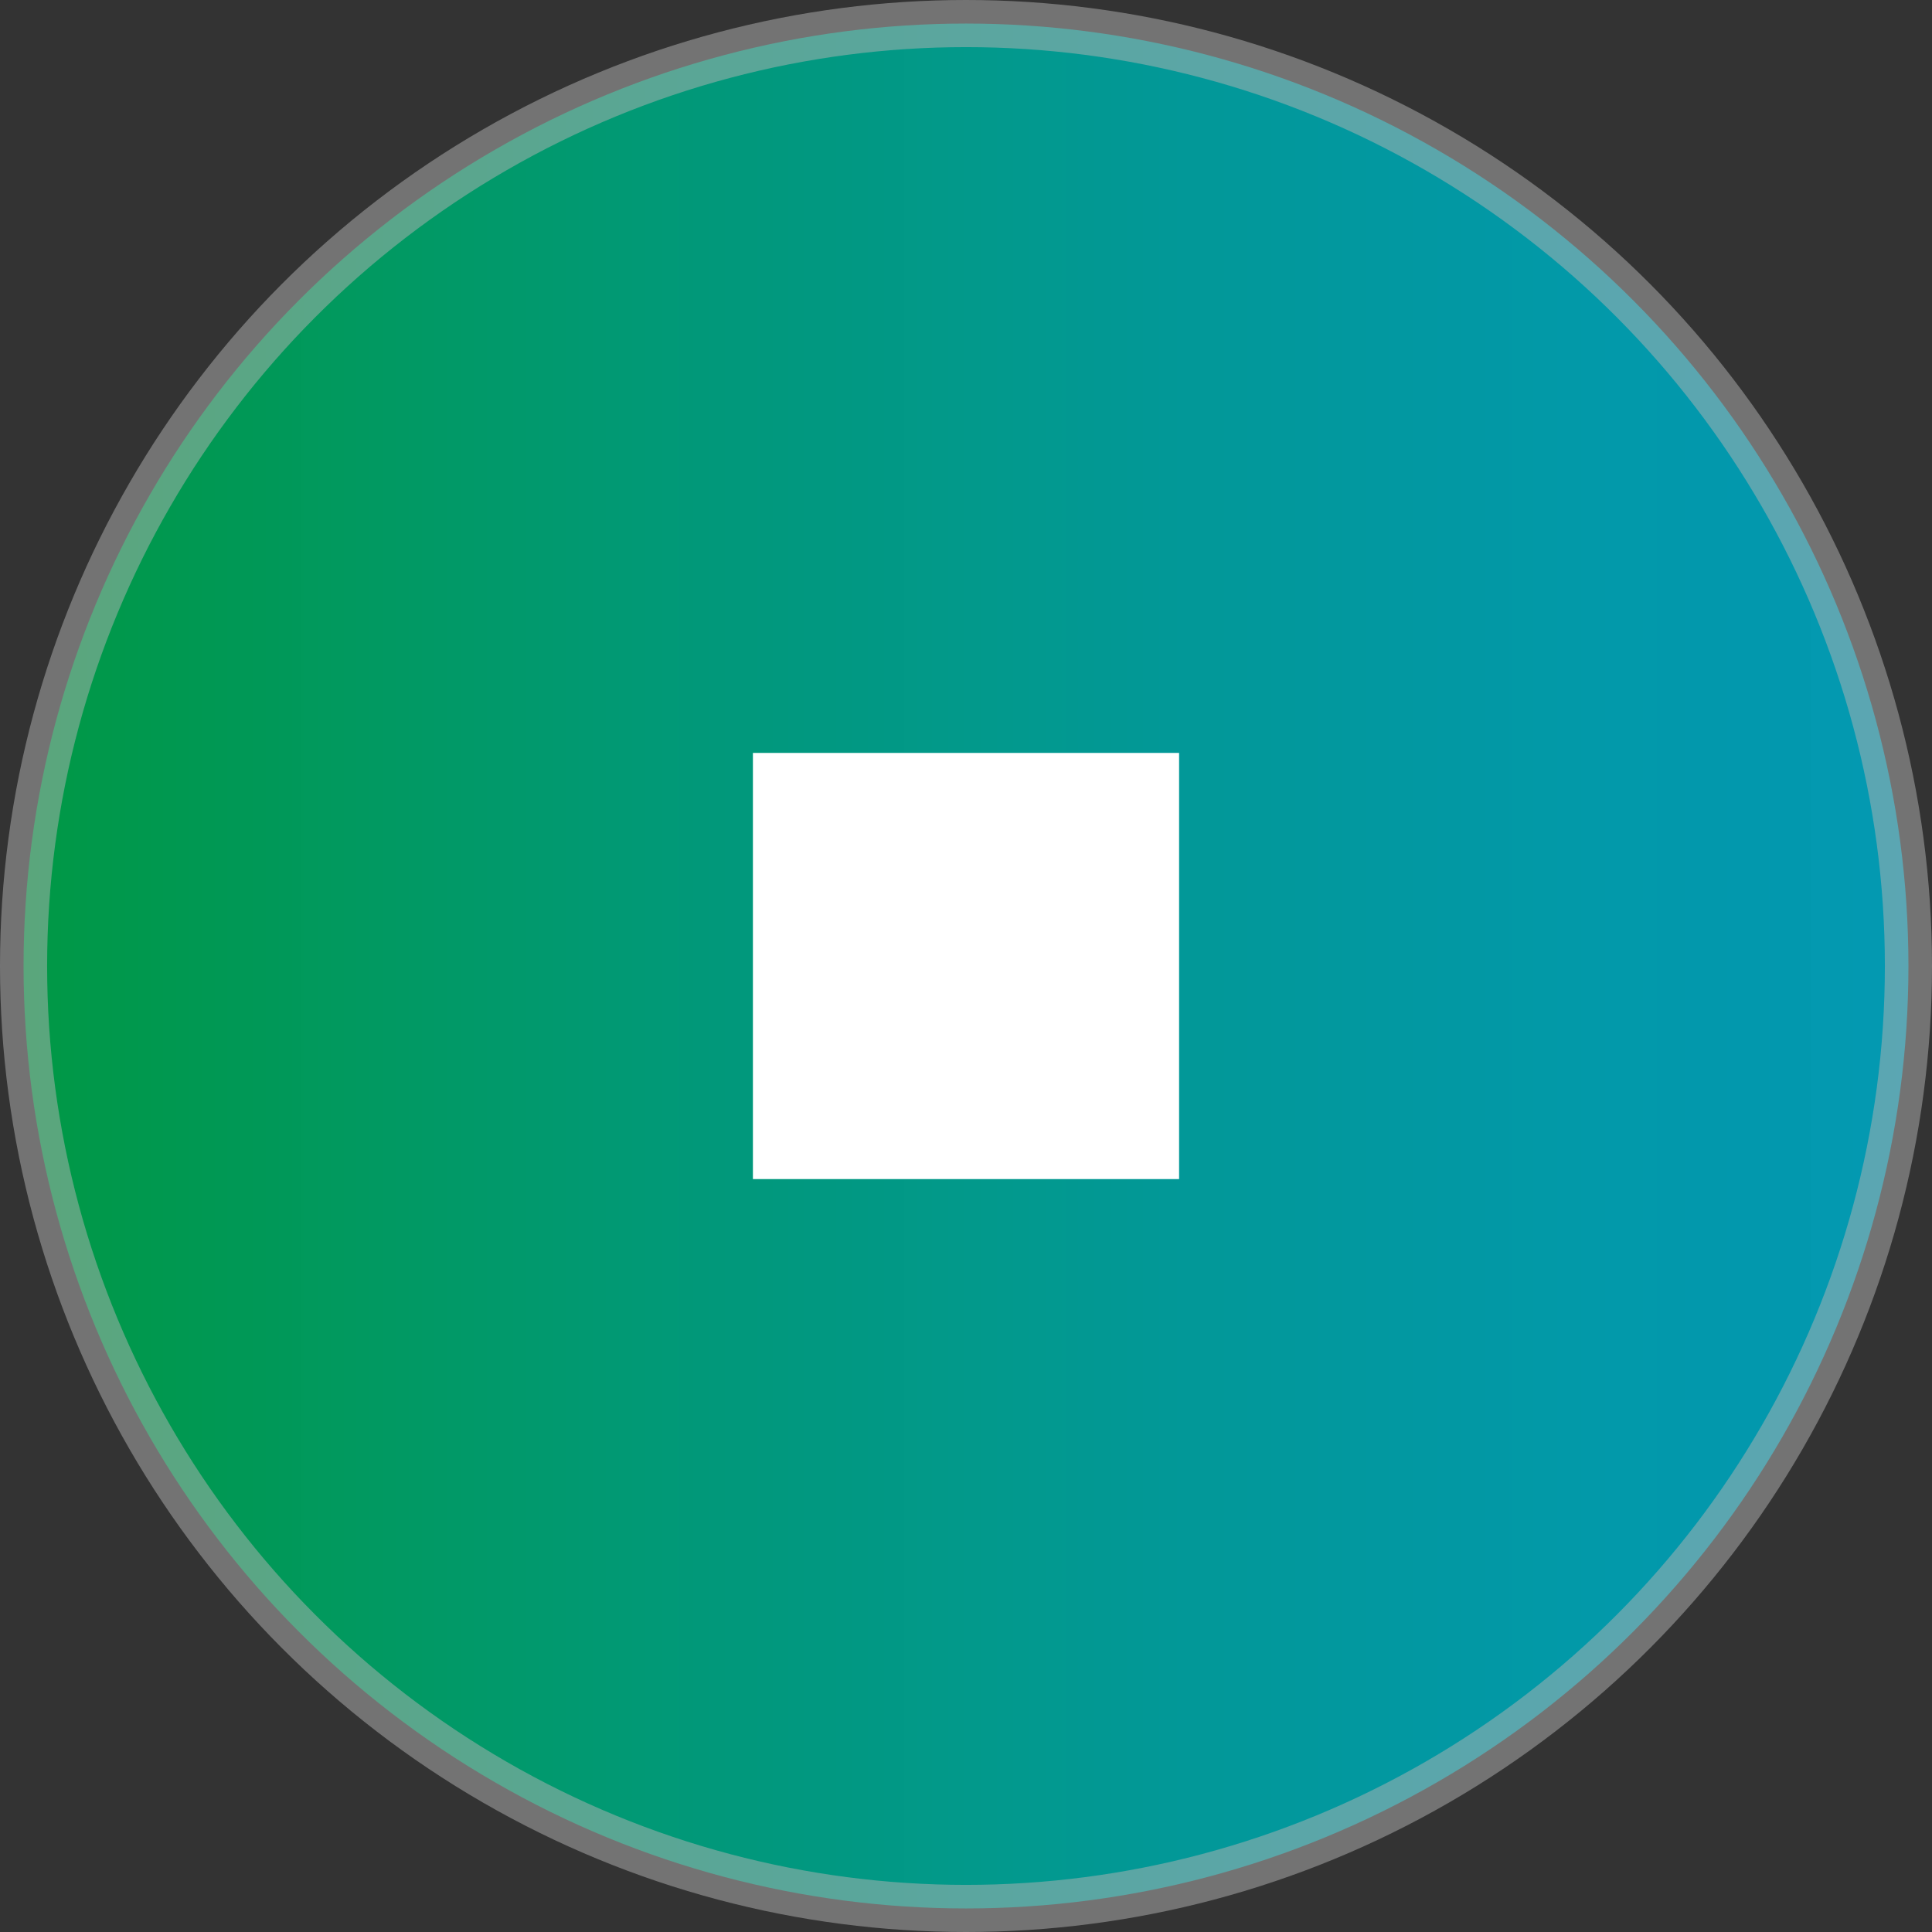
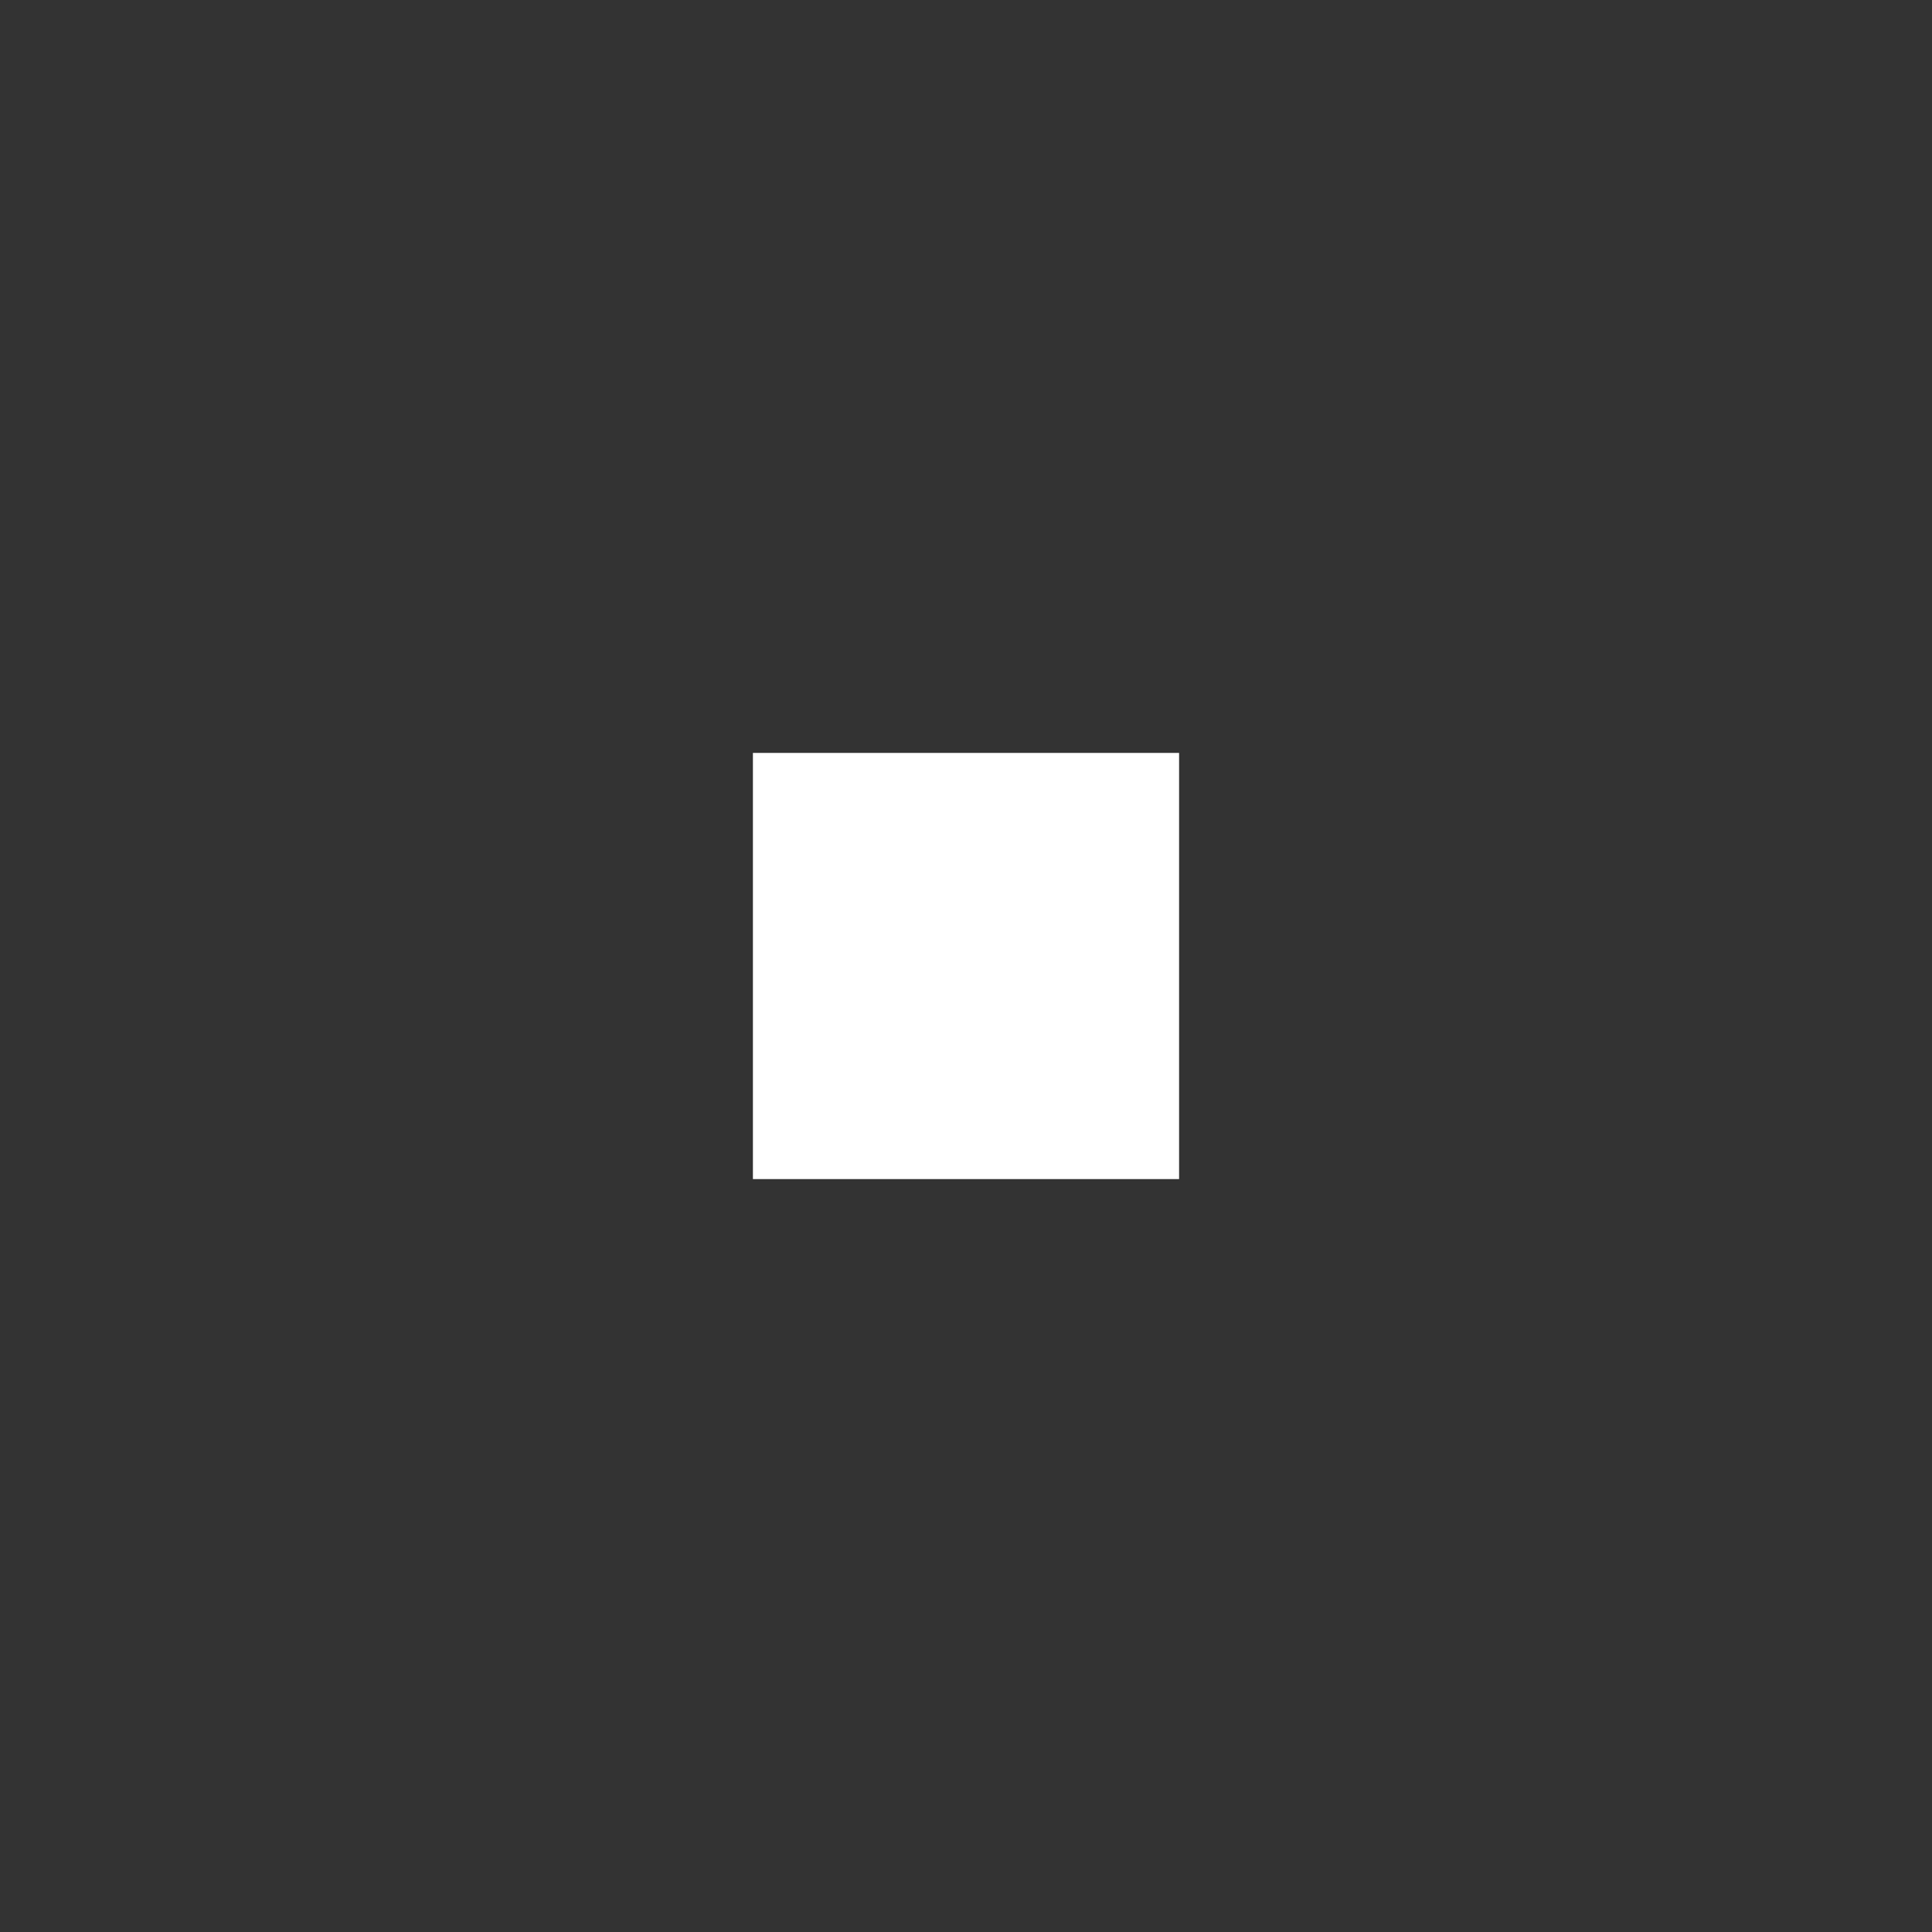
<svg xmlns="http://www.w3.org/2000/svg" width="41" height="41" viewBox="0 0 41 41">
  <rect x="0" y="0" width="41" height="41" fill="#333333" stroke="none" />
  <defs>
    <style>.cls-1{fill:url(#新規グラデーションスウォッチ_2);}.cls-2{fill:#fff;}.cls-3{opacity:0.5;}.cls-4{fill:none;stroke:#b3b3b4;stroke-miterlimit:10;}</style>
    <linearGradient id="新規グラデーションスウォッチ_2" x1="0.5" y1="20.5" x2="40.5" y2="20.5" gradientUnits="userSpaceOnUse">
      <stop offset="0" stop-color="#009844" />
      <stop offset="0.016" stop-color="#009847" stop-opacity="0.999" />
      <stop offset="0.329" stop-color="#009b77" stop-opacity="0.978" />
      <stop offset="0.609" stop-color="#009c9b" stop-opacity="0.963" />
      <stop offset="0.842" stop-color="#009eb0" stop-opacity="0.953" />
      <stop offset="1" stop-color="#009eb8" stop-opacity="0.95" />
    </linearGradient>
  </defs>
  <g id="レイヤー_2" data-name="レイヤー 2">
    <g id="ピクト">
-       <circle class="cls-1" cx="20.5" cy="20.5" r="20" />
      <rect class="cls-2" x="15.978" y="15.978" width="9.044" height="9.044" />
      <g class="cls-3">
-         <circle class="cls-4" cx="20.5" cy="20.5" r="20" />
-       </g>
+         </g>
    </g>
  </g>
</svg>